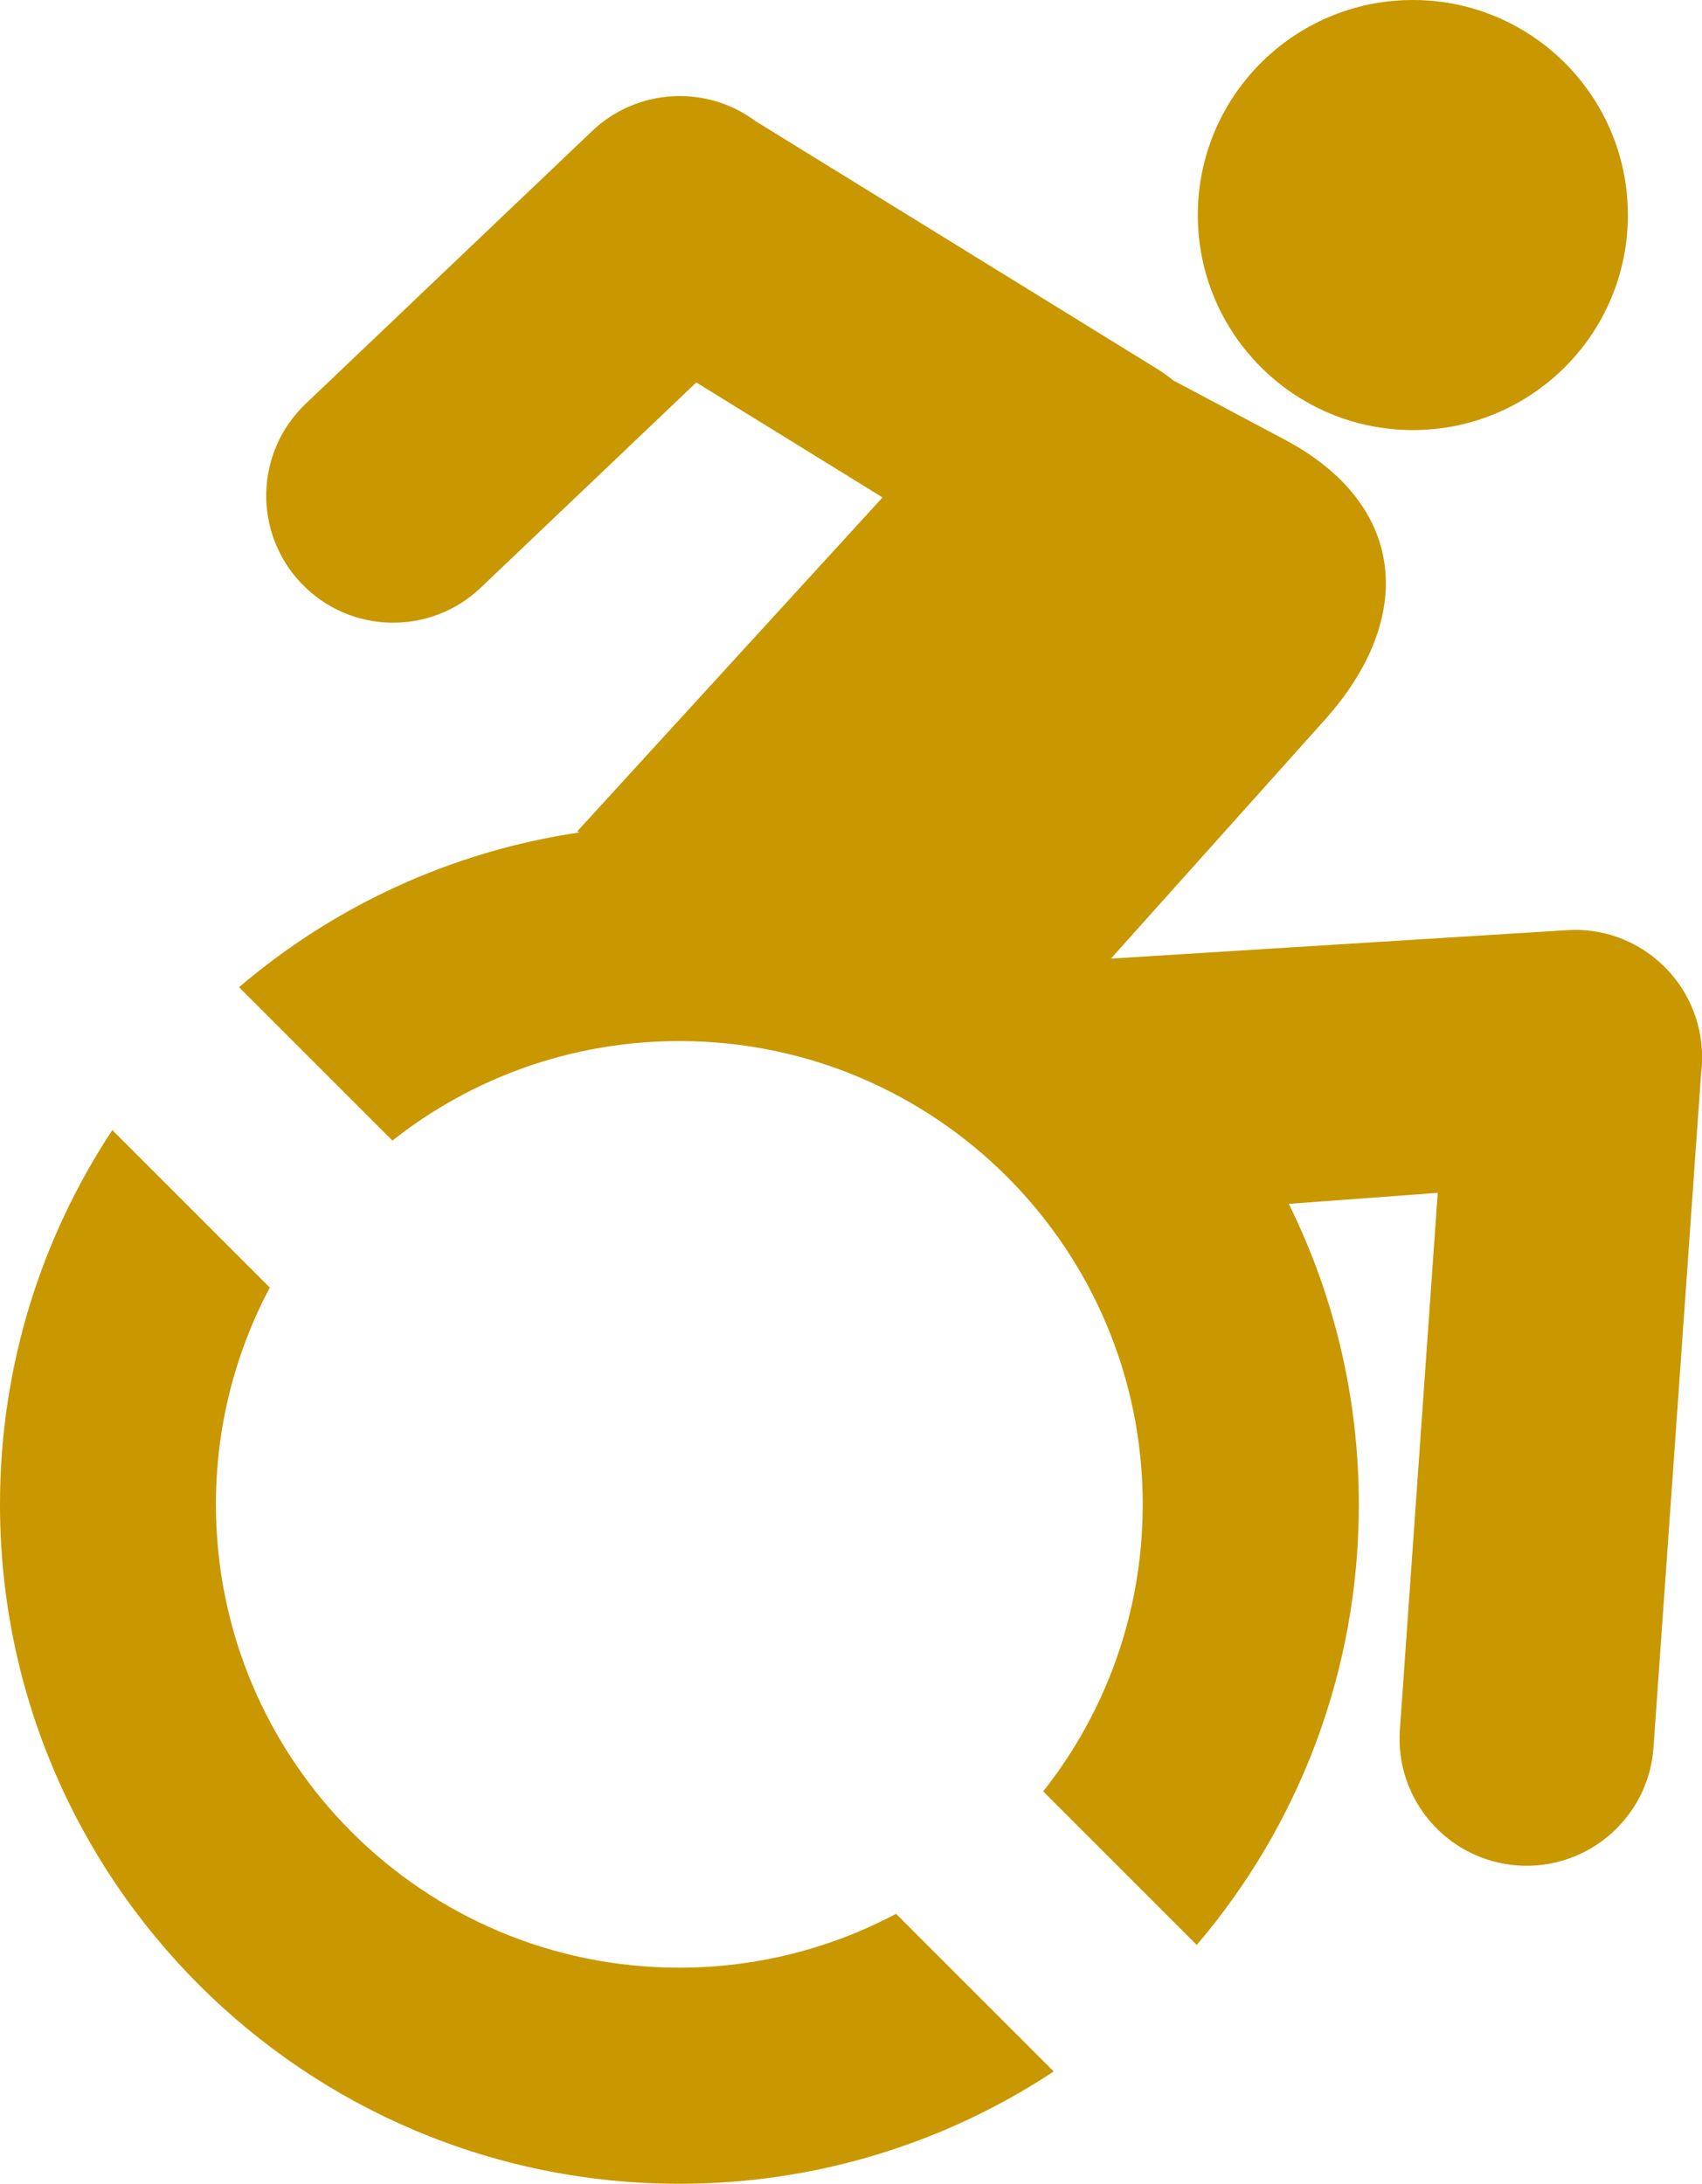
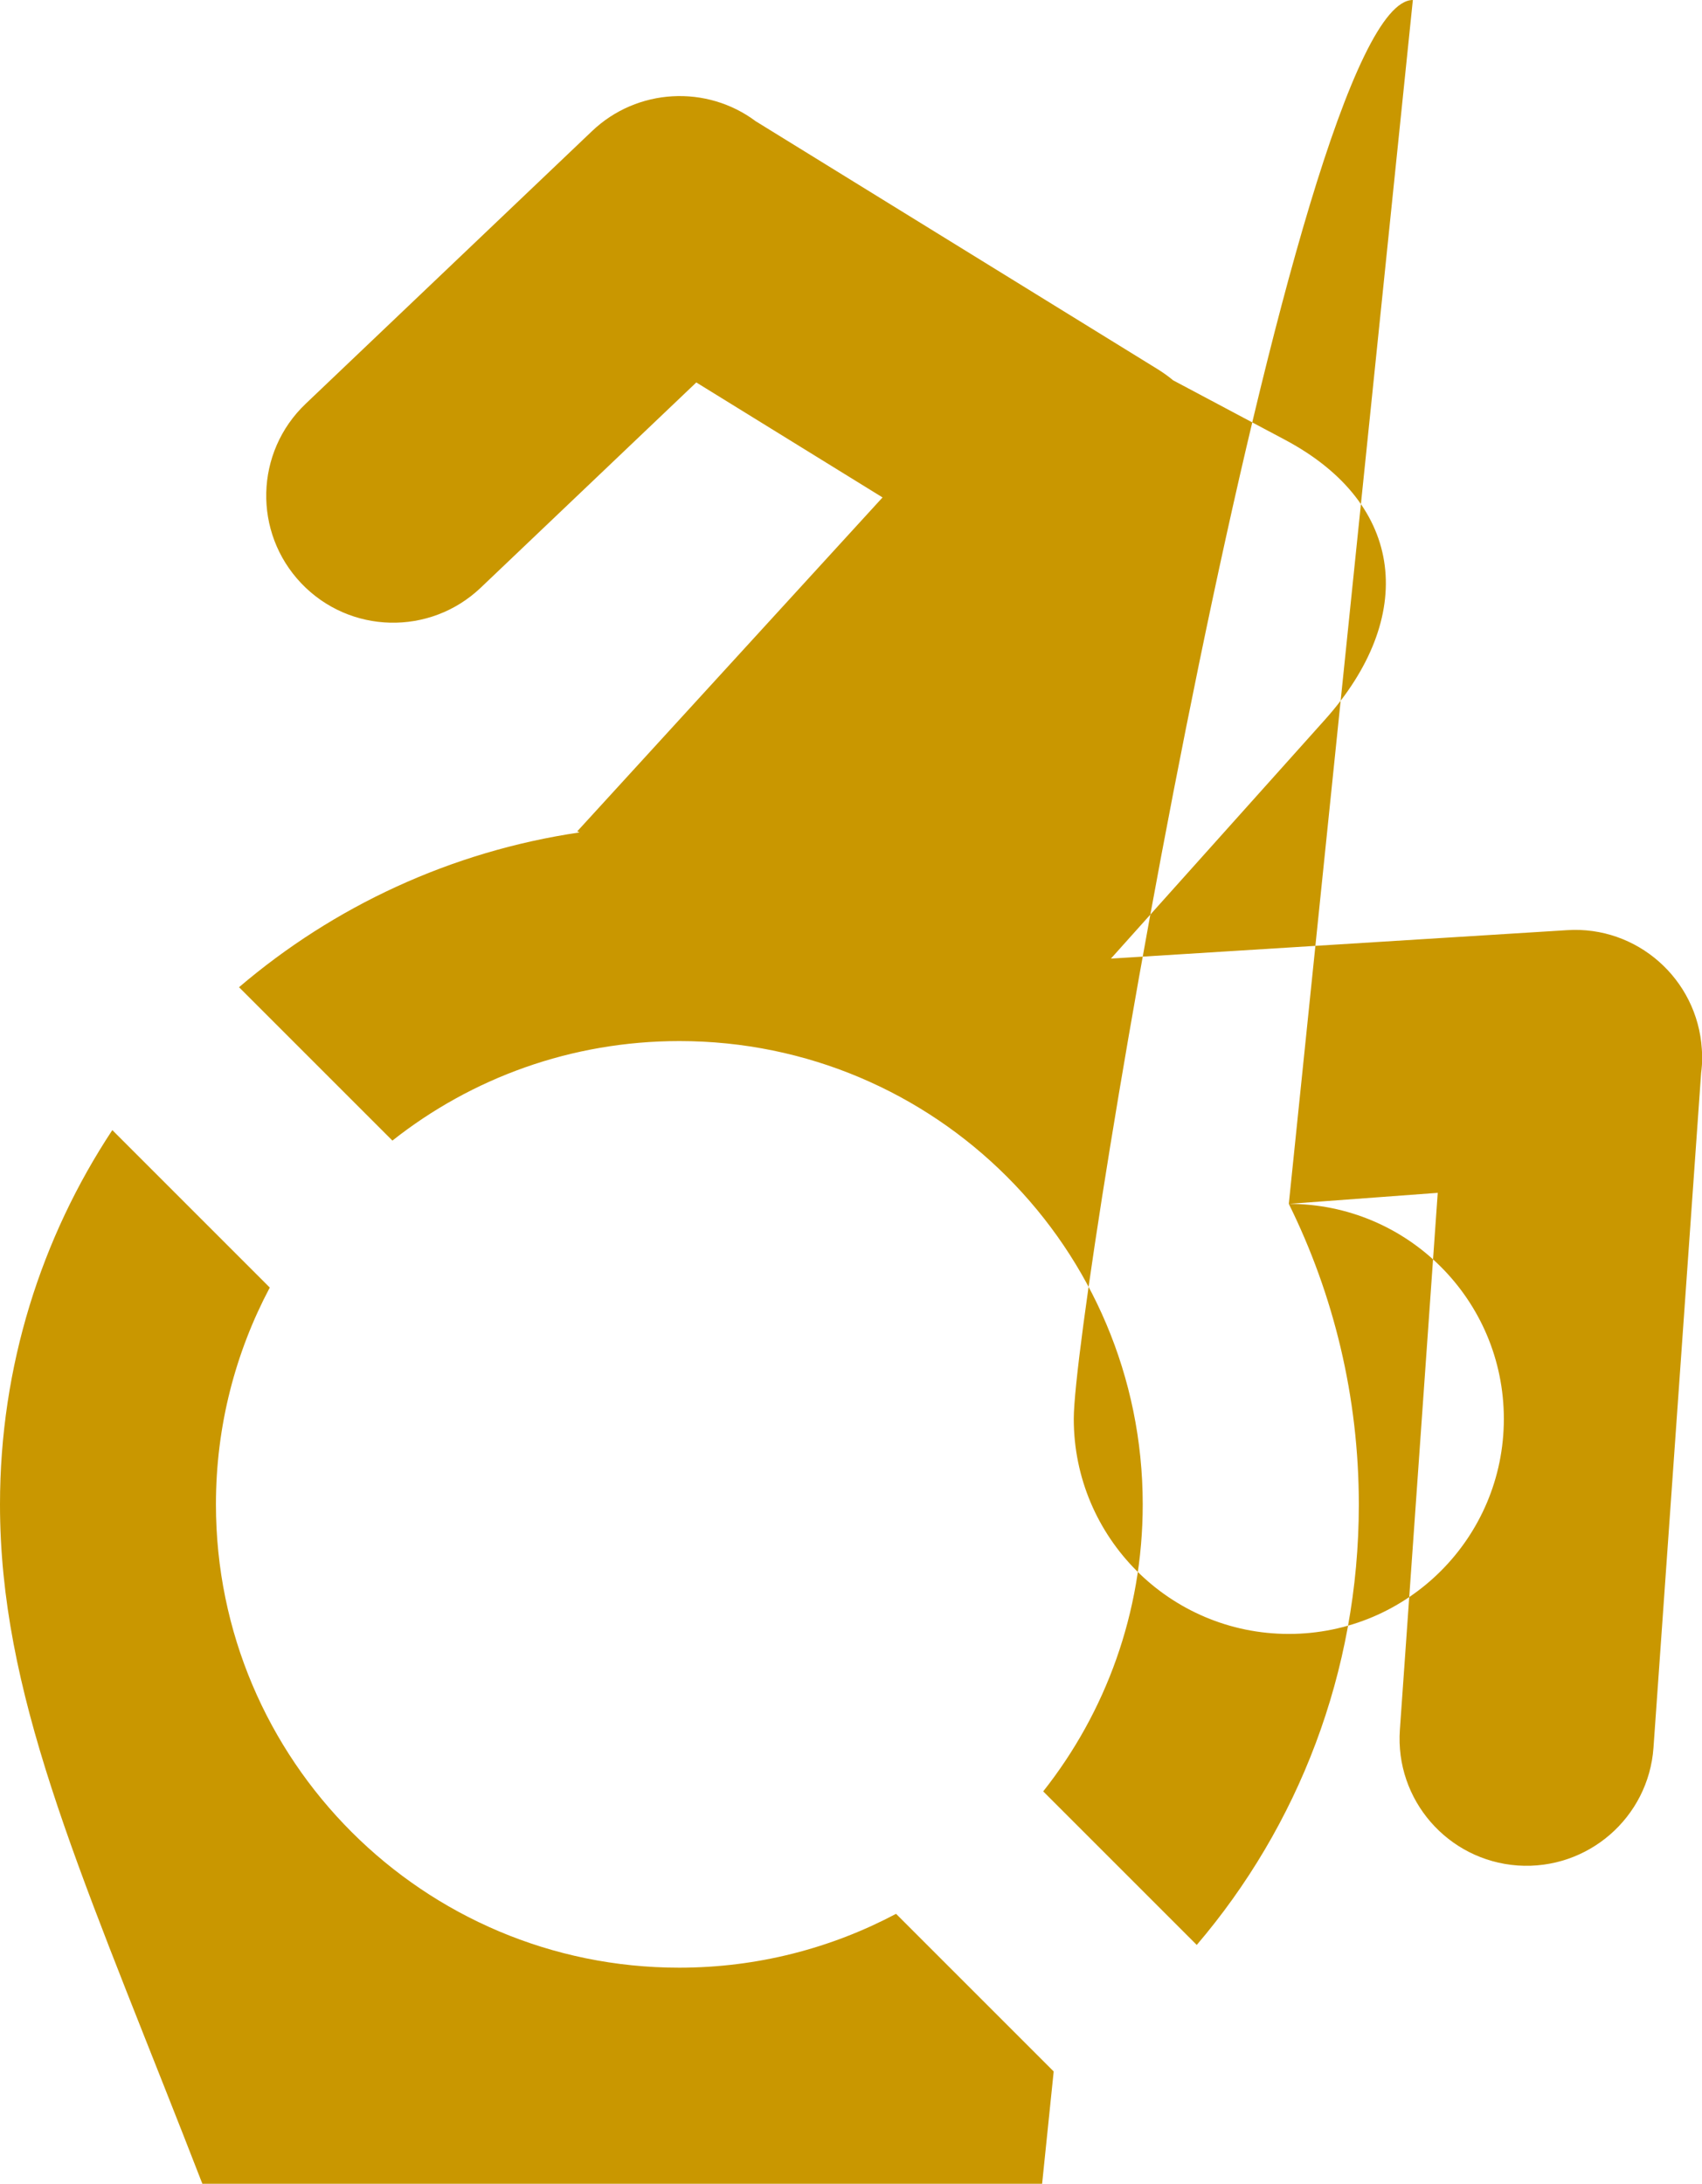
<svg xmlns="http://www.w3.org/2000/svg" id="Layer_1" viewBox="0 0 95.77 122.88">
  <defs>
    <style>.cls-1{fill:#c99700;fill-rule:evenodd;}</style>
  </defs>
-   <path class="cls-1" d="m72.52,67.74c2.52,5.1,3.94,10.84,3.94,16.92,0,9.45-3.43,18.11-9.12,24.78l-8.64-8.64c3.51-4.44,5.6-10.05,5.6-16.15,0-14.4-11.67-26.07-26.07-26.07-6.1,0-11.71,2.09-16.15,5.6l-8.63-8.63c5.32-4.54,11.91-7.64,19.16-8.71l-.13-.06,17.18-18.79-10.48-6.47-12.13,11.55c-2.86,2.72-7.38,2.61-10.1-.25-2.72-2.86-2.61-7.38.25-10.1l16.1-15.33h0c2.56-2.45,6.48-2.62,9.22-.57l22.63,13.96c.3.19.59.39.86.62l6.3,3.35c6.82,3.63,7.39,10,2.24,15.75l-12.04,13.44,25.66-1.6h0c3.94-.26,7.34,2.75,7.59,6.69.01.15.02.31.02.46,0,.3-.02.59-.06.89l-2.68,37.96c-.28,3.94-3.7,6.9-7.64,6.63-3.94-.28-6.91-3.7-6.63-7.64l2.13-30.21-8.37.62h0ZM79.5,0c6.68,0,12.1,5.41,12.1,12.1s-5.42,12.1-12.1,12.1-12.1-5.42-12.1-12.1S72.82,0,79.5,0h0Zm-20.21,116.56c-6.04,3.99-13.28,6.32-21.06,6.32C17.11,122.88,0,105.77,0,84.65c0-7.78,2.33-15.02,6.32-21.06l8.86,8.86c-1.93,3.64-3.03,7.79-3.03,12.2,0,14.4,11.67,26.07,26.07,26.07,4.41,0,8.56-1.1,12.2-3.03l8.87,8.87h0Z" />
+   <path class="cls-1" d="m72.52,67.74c2.52,5.1,3.94,10.84,3.94,16.92,0,9.45-3.43,18.11-9.12,24.78l-8.64-8.64c3.51-4.44,5.6-10.05,5.6-16.15,0-14.4-11.67-26.07-26.07-26.07-6.1,0-11.71,2.09-16.15,5.6l-8.63-8.63c5.32-4.54,11.91-7.64,19.16-8.71l-.13-.06,17.18-18.79-10.48-6.47-12.13,11.55c-2.86,2.72-7.38,2.61-10.1-.25-2.72-2.86-2.61-7.38.25-10.1l16.1-15.33h0c2.56-2.45,6.48-2.62,9.22-.57l22.63,13.96c.3.19.59.39.86.62l6.3,3.35c6.82,3.63,7.39,10,2.24,15.75l-12.04,13.44,25.66-1.6h0c3.94-.26,7.34,2.75,7.59,6.69.01.15.02.31.02.46,0,.3-.02.59-.06.89l-2.68,37.96c-.28,3.94-3.7,6.9-7.64,6.63-3.94-.28-6.91-3.7-6.63-7.64l2.13-30.21-8.37.62h0Zc6.68,0,12.1,5.41,12.1,12.1s-5.42,12.1-12.1,12.1-12.1-5.42-12.1-12.1S72.82,0,79.5,0h0Zm-20.21,116.56c-6.04,3.99-13.28,6.32-21.06,6.32C17.11,122.88,0,105.77,0,84.65c0-7.78,2.33-15.02,6.32-21.06l8.86,8.86c-1.93,3.64-3.03,7.79-3.03,12.2,0,14.4,11.67,26.07,26.07,26.07,4.41,0,8.56-1.1,12.2-3.03l8.87,8.87h0Z" />
</svg>